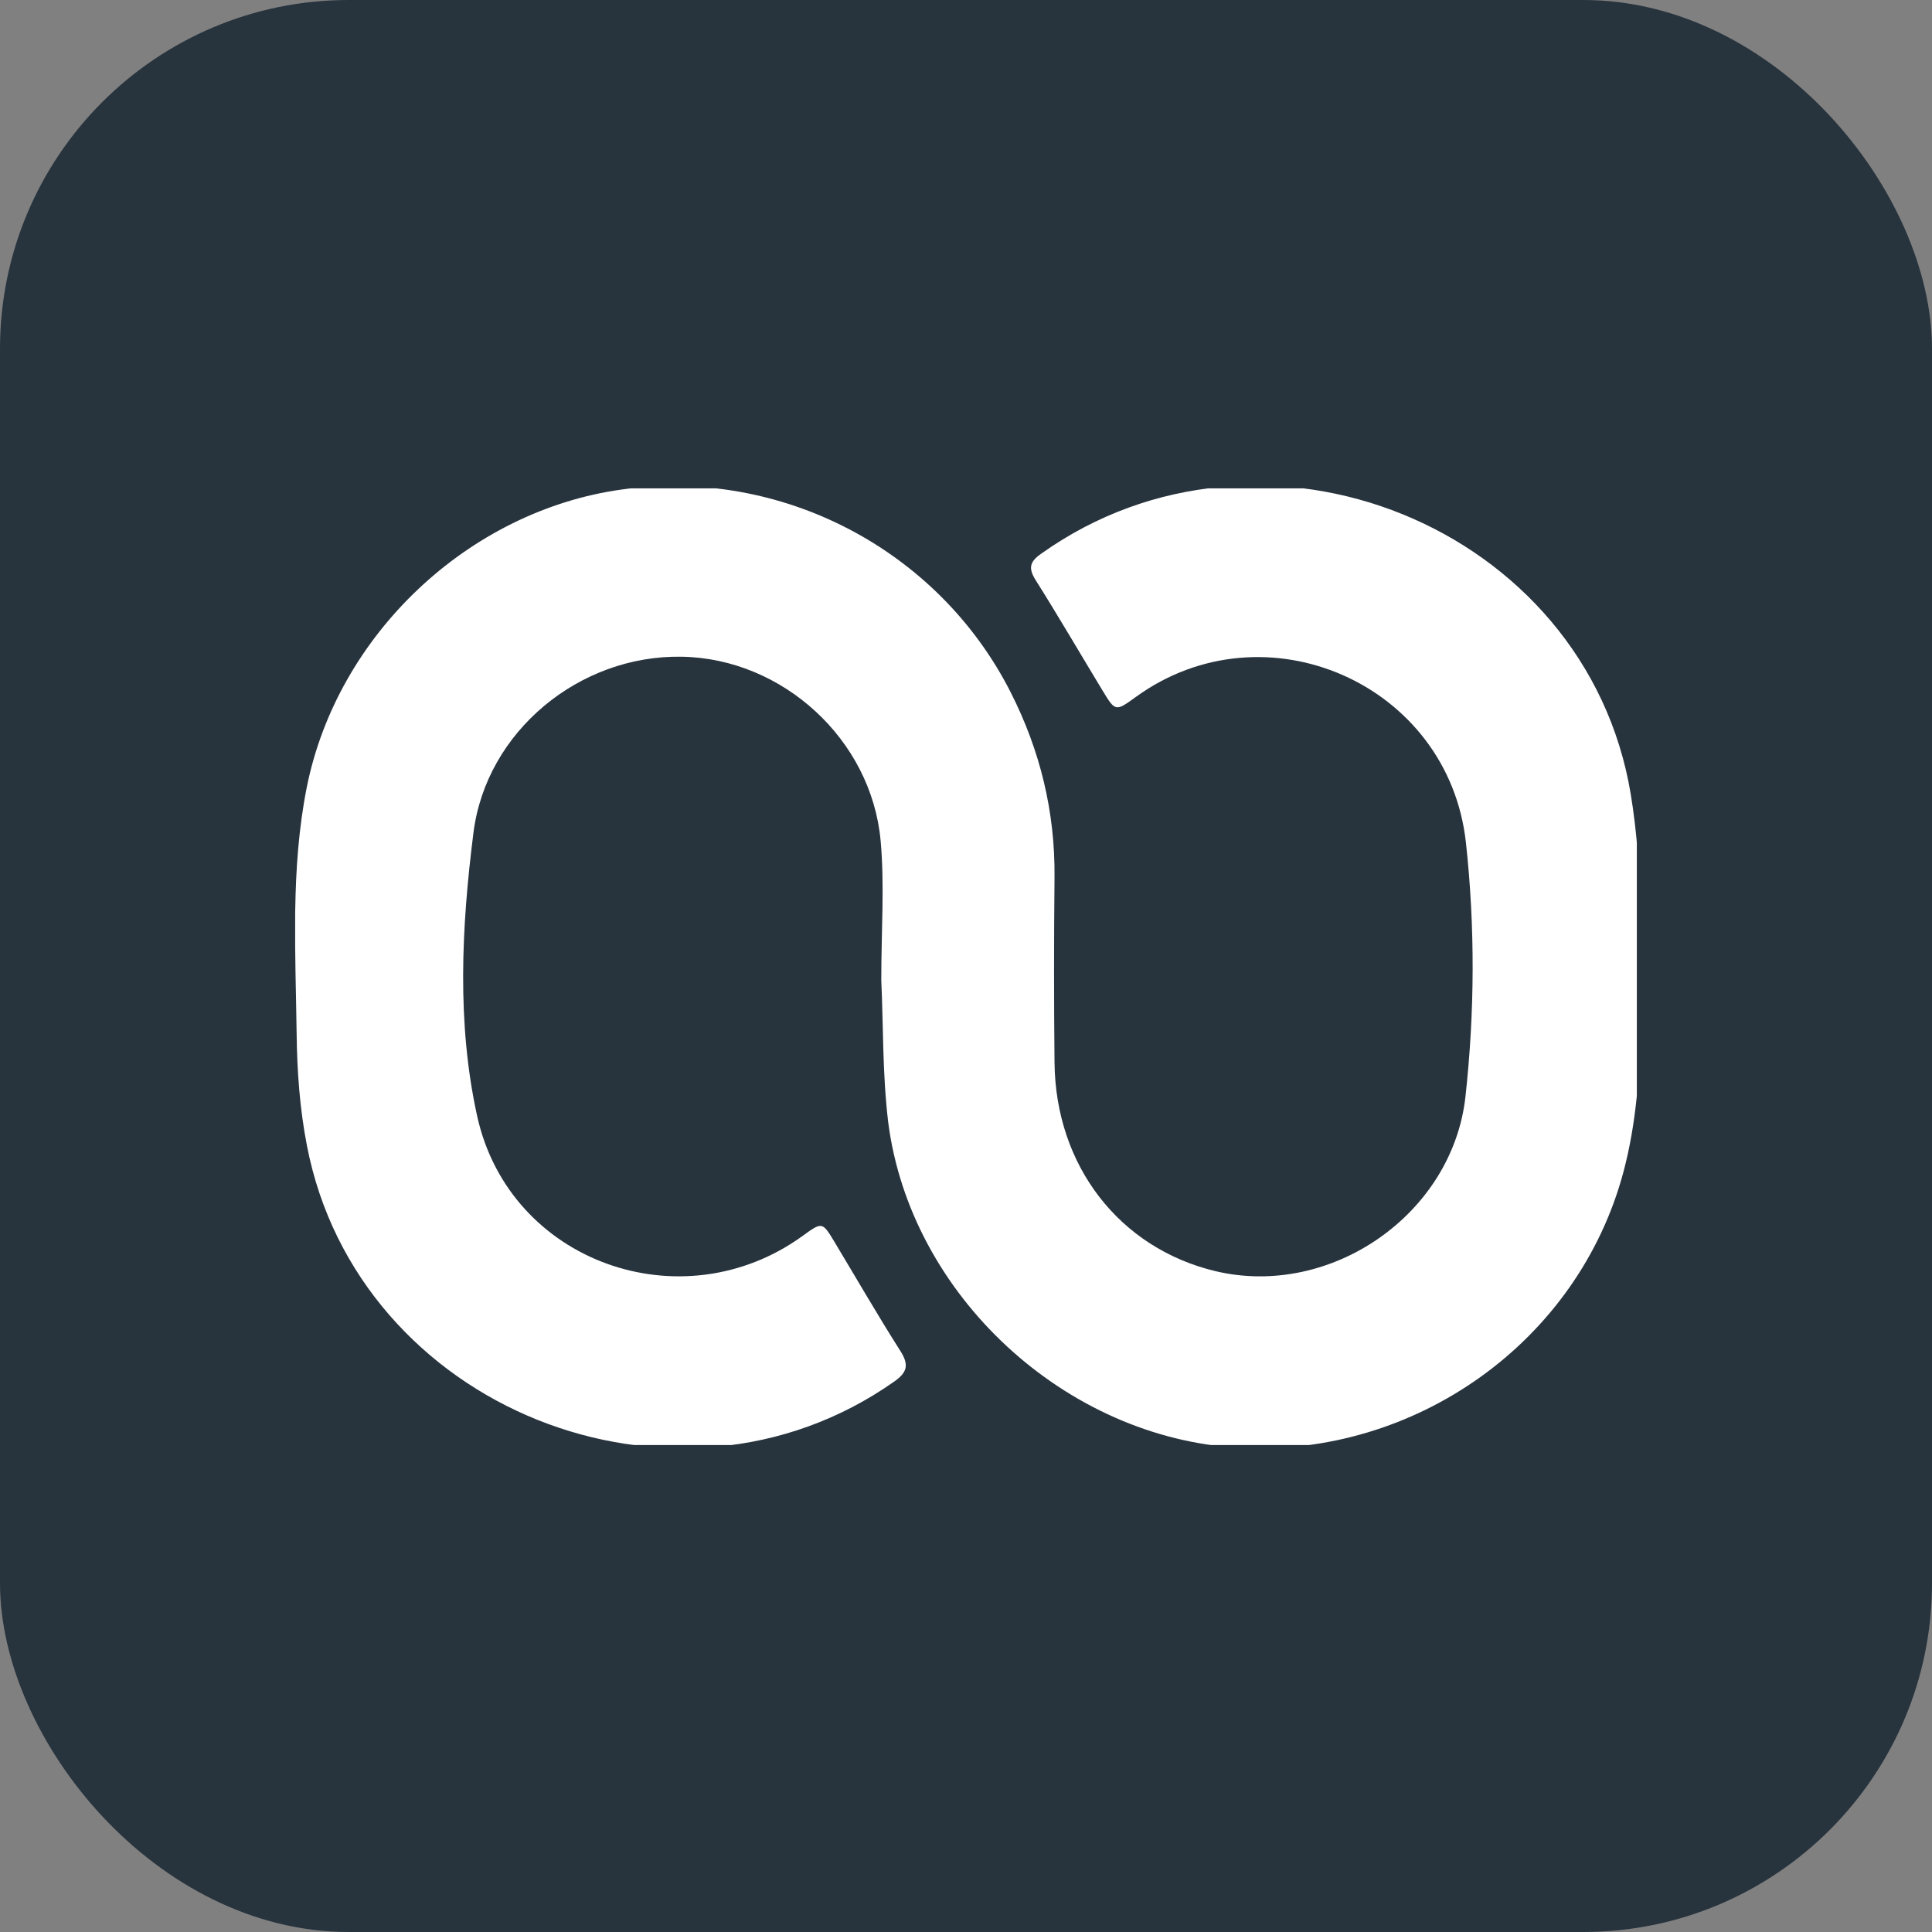
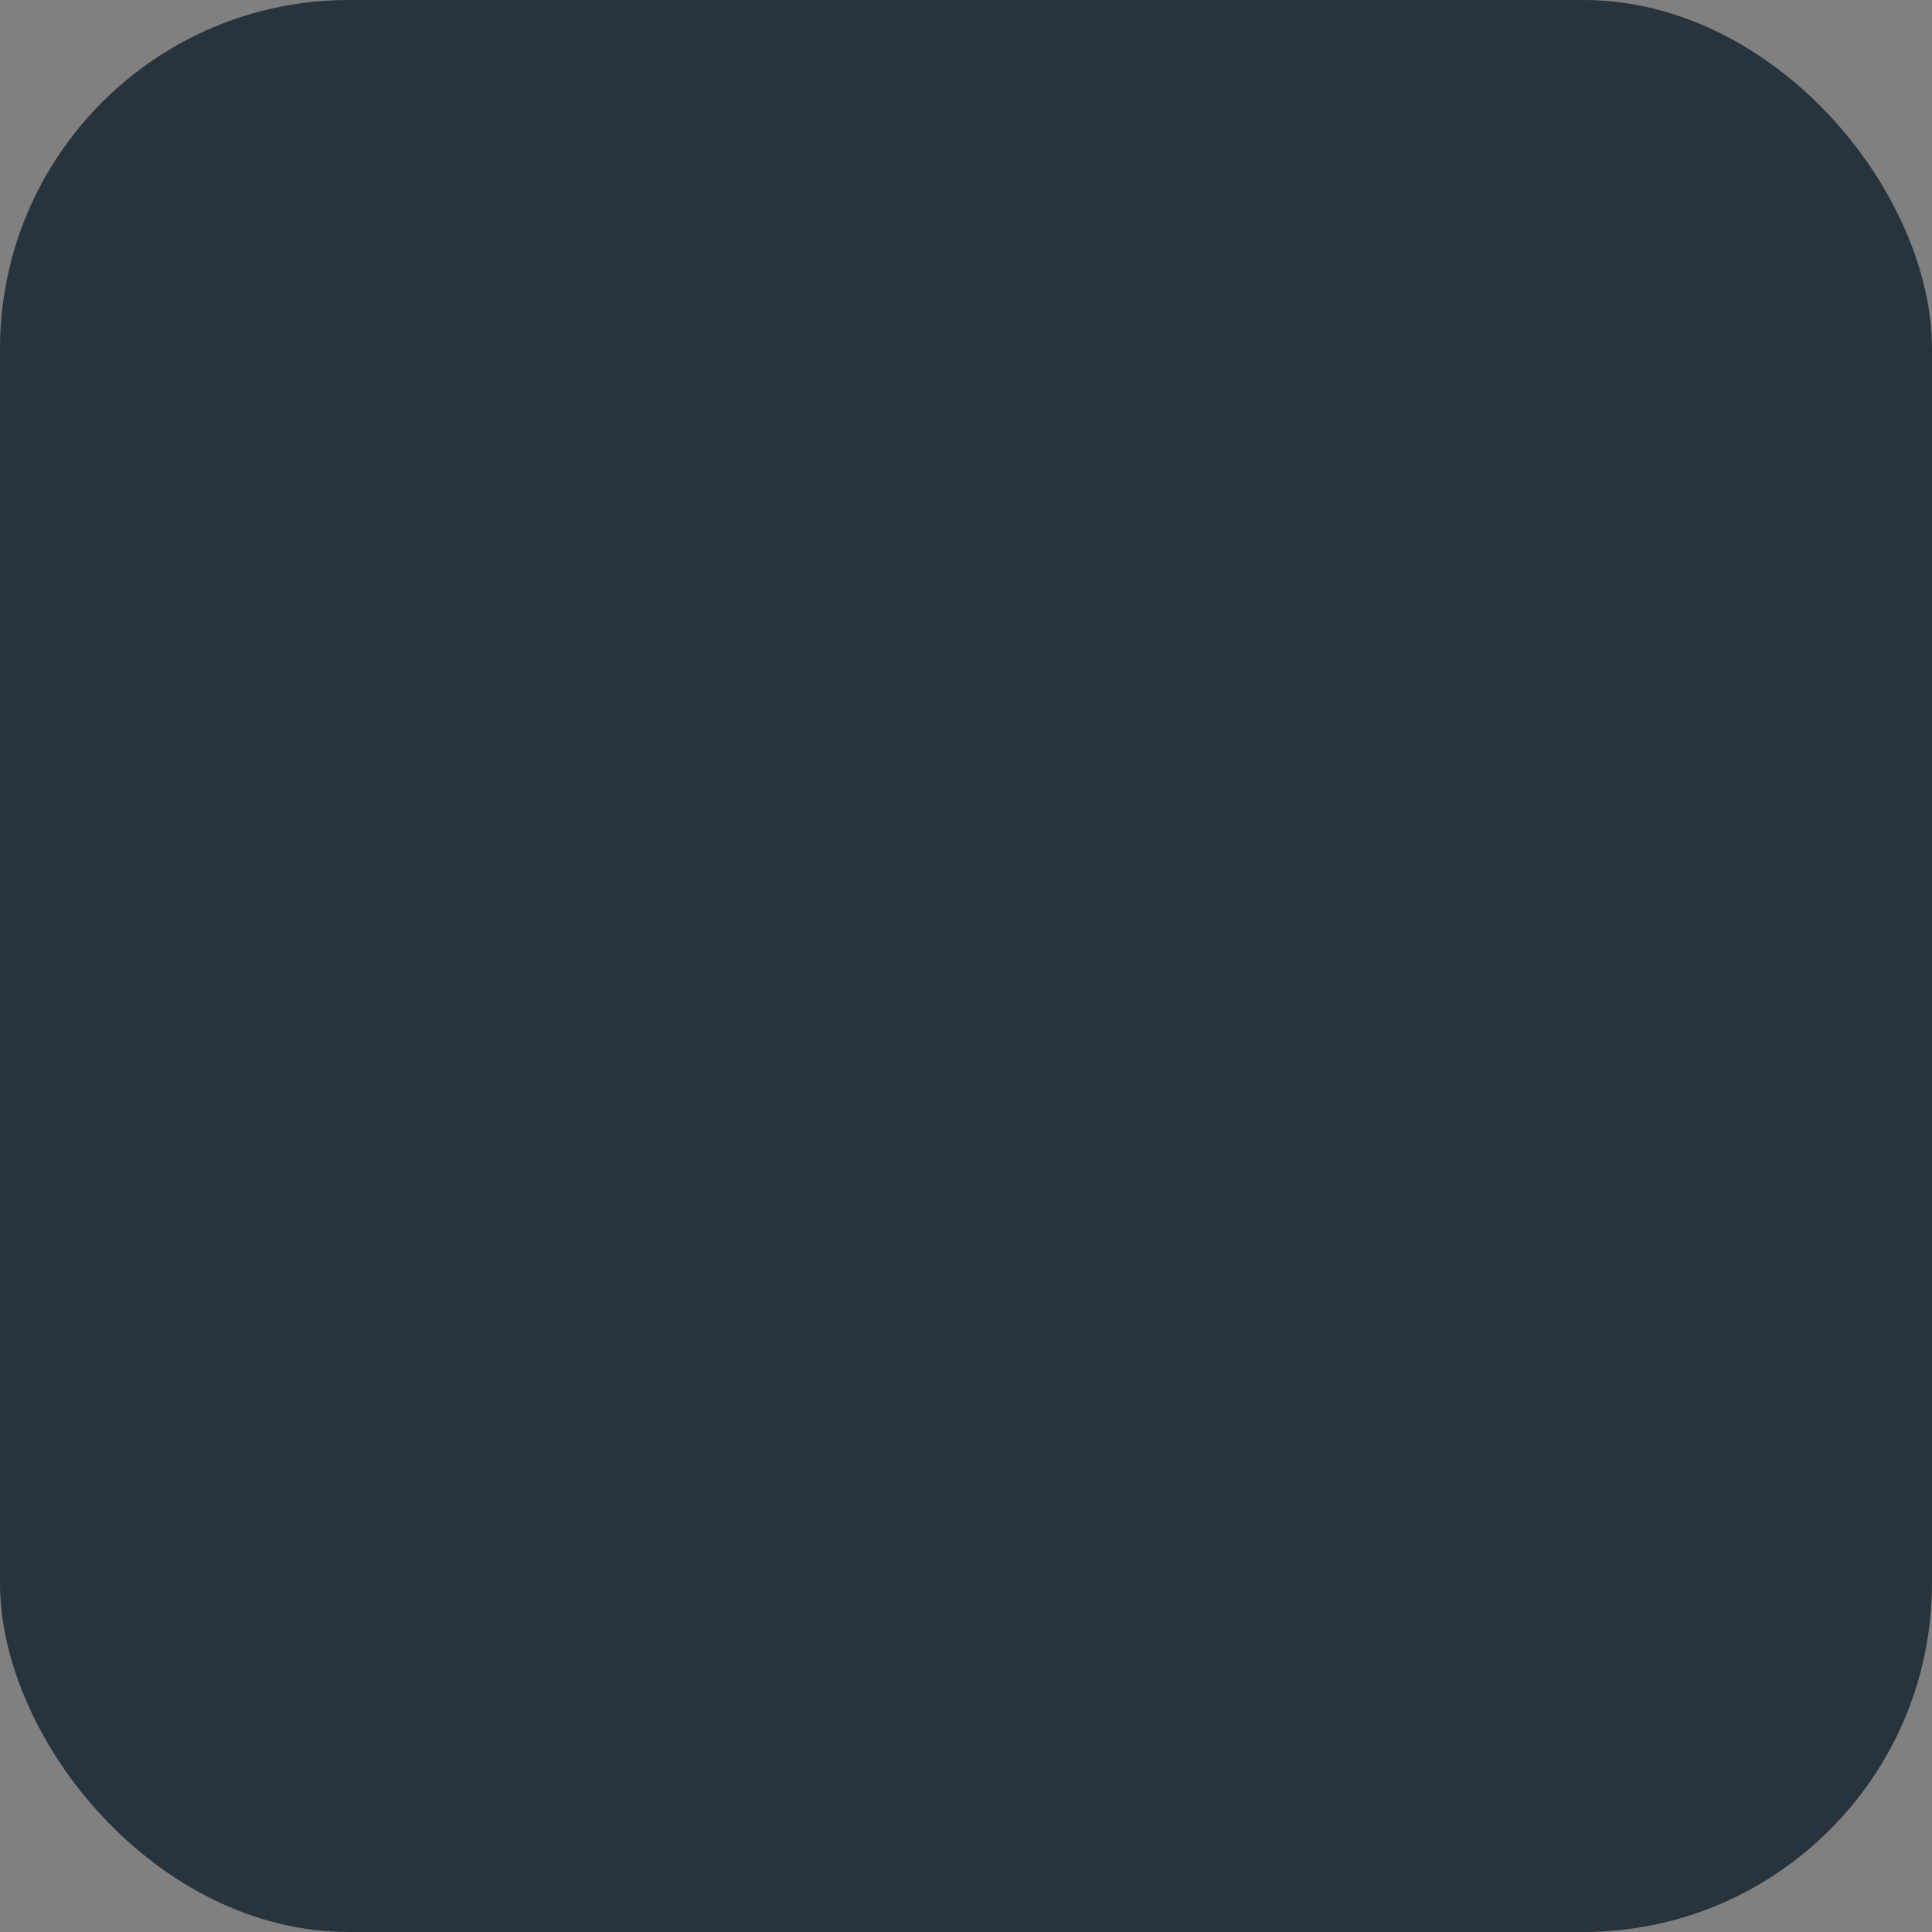
<svg xmlns="http://www.w3.org/2000/svg" width="720" height="720" viewBox="0 0 720 720" fill="none">
  <rect x="0" y="0" width="720" height="720" fill="#808080" stroke="none" />
  <rect width="720" height="720" rx="130" fill="#27333D" />
  <g clip-path="url(#clip0_306_1214)">
-     <path d="M328.426 365.343C328.426 346.717 329.679 329.969 328.192 313.378C324.748 275.5 291.565 245.369 254.079 244.743C215.965 244.039 181.218 272.526 176.444 310.326C171.983 345.543 170.183 381.308 177.852 416.056C189.905 470.369 254 493.143 299 460.665C306.435 455.265 306.435 455.265 311.052 462.934C319.192 476.474 327.096 490.169 335.548 503.474C338.835 508.639 338.131 511.456 333.2 514.9C251.731 572.265 133.244 524.839 114.383 426.934C111.722 413.317 110.705 399.152 110.548 385.3C110.157 354.7 108.279 323.865 114.305 293.5C125.652 236.526 174.565 190.43 231.539 182.447C291.018 174.152 349.557 204.674 376.635 257.969C387.67 279.726 393.226 302.578 392.992 326.995C392.757 350.004 392.757 373.013 392.992 396.021C393.383 434.526 417.252 465.204 453.018 473.734C496.061 483.908 541.374 452.447 546.148 408.543C549.592 377.082 549.748 345.465 546.305 314.004C539.809 254.839 471.487 224.865 423.357 259.691C415.687 265.247 415.687 265.247 410.835 257.265C402.539 243.569 394.479 229.717 385.948 216.178C383.131 211.717 383.757 209.291 388.061 206.317C470.705 147.543 591.226 196.065 607.739 296.004C612.357 324.021 611.574 353.056 611.339 381.621C611.183 399.934 609.774 418.795 605.079 436.482C588.252 500.03 527.366 543.074 461.861 539.552C397.218 536.03 339.305 482.813 331.009 418.247C328.818 400.091 329.209 381.7 328.426 365.343Z" fill="white" />
-   </g>
+     </g>
  <defs>
    <clipPath id="clip0_306_1214">
-       <rect width="500" height="356.522" fill="white" transform="translate(110 182)" />
-     </clipPath>
+       </clipPath>
  </defs>
</svg>